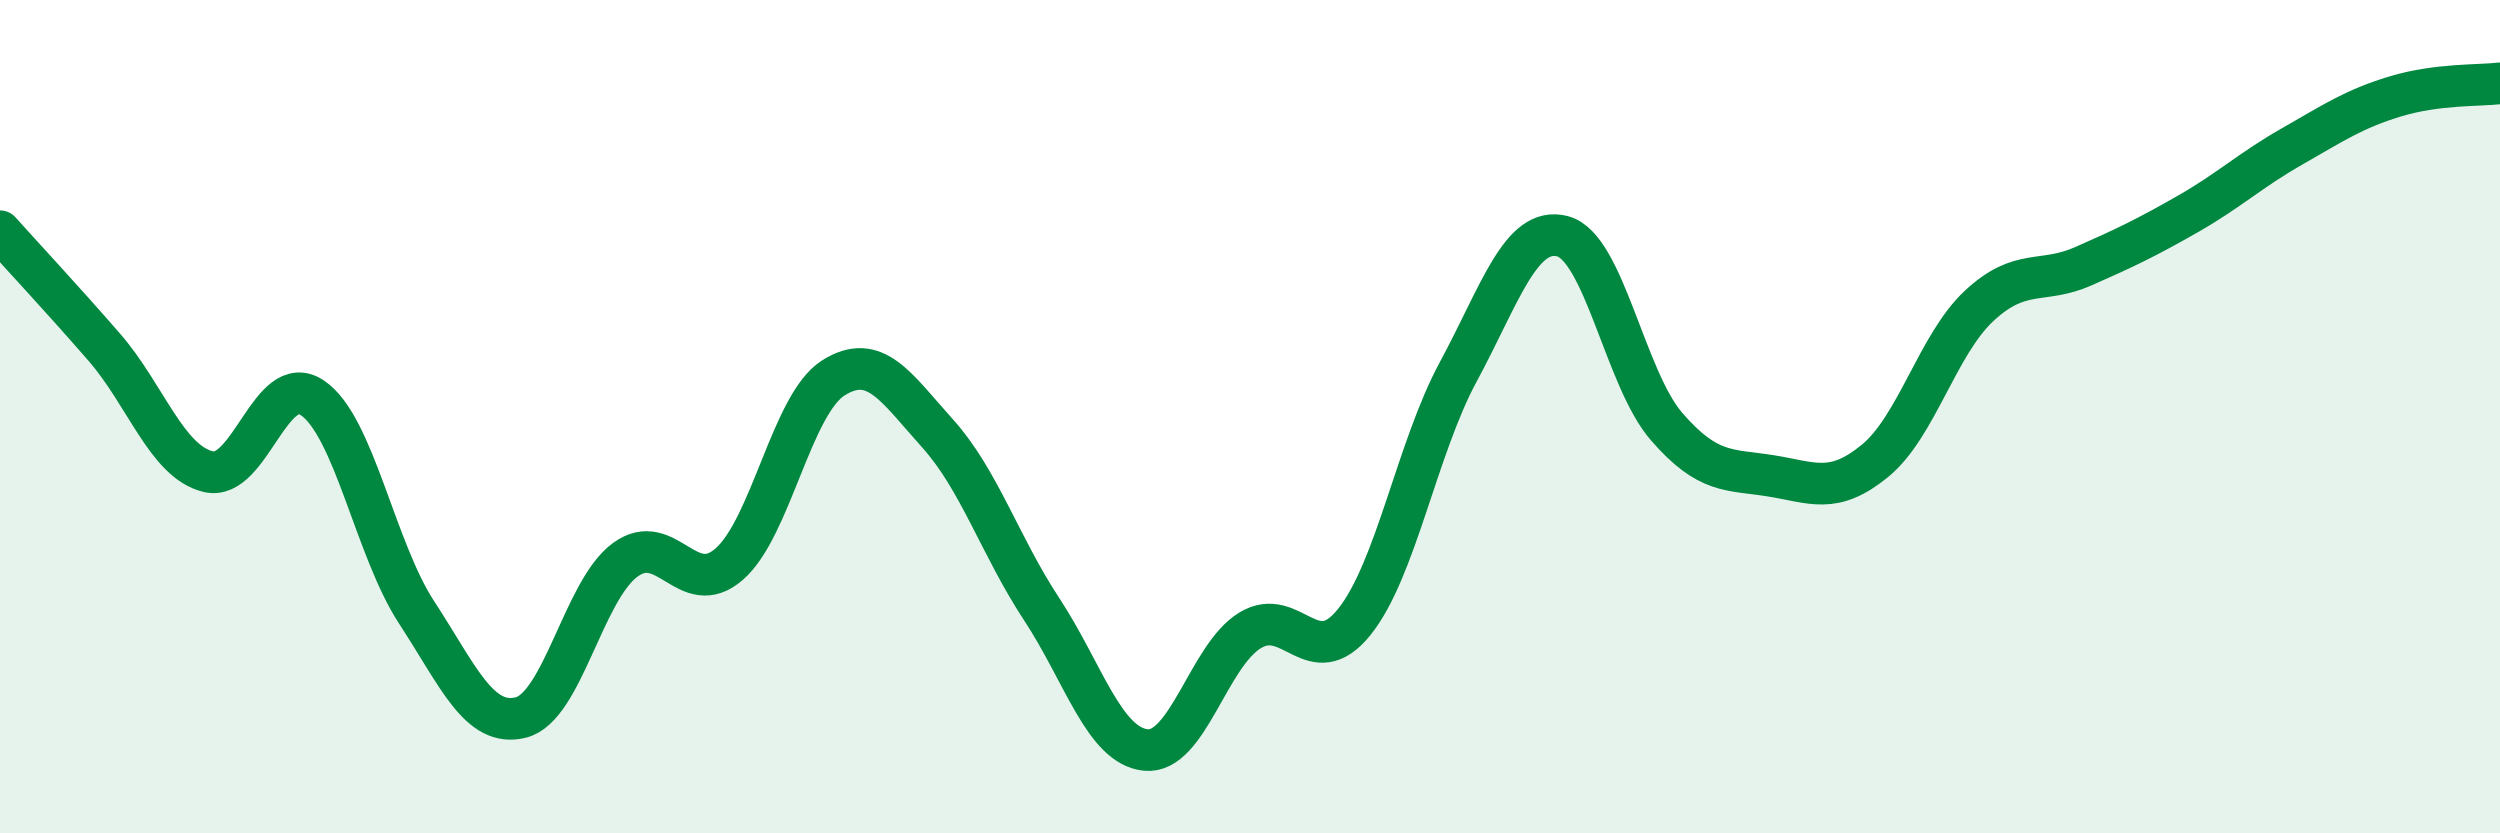
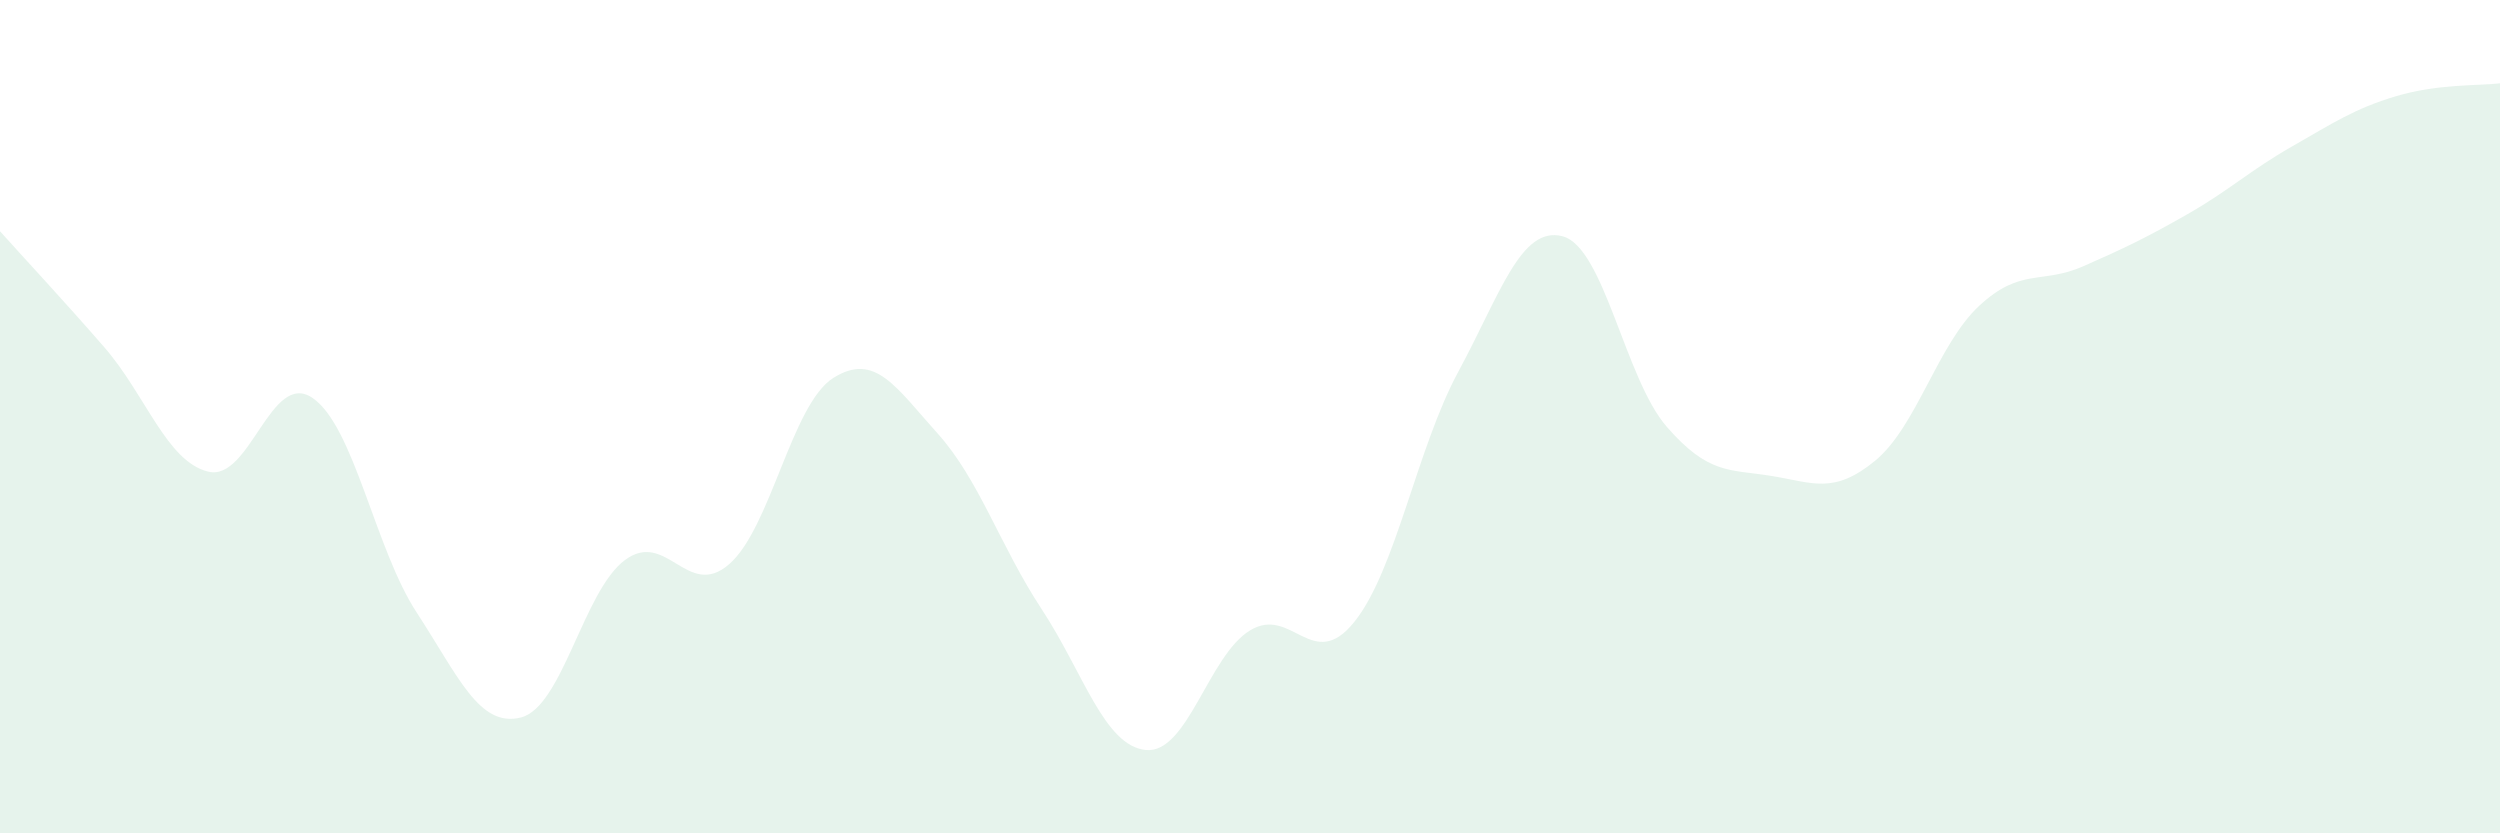
<svg xmlns="http://www.w3.org/2000/svg" width="60" height="20" viewBox="0 0 60 20">
  <path d="M 0,5.55 C 0.5,6.11 1.5,7.18 2.5,8.33 C 3.5,9.48 4,11.08 5,11.32 C 6,11.56 6.5,8.87 7.5,9.55 C 8.5,10.23 9,13.17 10,14.7 C 11,16.23 11.5,17.47 12.5,17.22 C 13.5,16.97 14,14.18 15,13.44 C 16,12.7 16.5,14.41 17.5,13.54 C 18.5,12.67 19,9.7 20,9.07 C 21,8.44 21.5,9.29 22.5,10.4 C 23.5,11.51 24,13.1 25,14.62 C 26,16.14 26.5,17.9 27.5,18 C 28.5,18.1 29,15.74 30,15.13 C 31,14.52 31.5,16.17 32.5,14.93 C 33.5,13.69 34,10.77 35,8.92 C 36,7.07 36.5,5.41 37.5,5.67 C 38.5,5.93 39,9.09 40,10.24 C 41,11.39 41.5,11.26 42.5,11.42 C 43.5,11.58 44,11.88 45,11.06 C 46,10.24 46.5,8.27 47.5,7.34 C 48.5,6.41 49,6.83 50,6.39 C 51,5.95 51.5,5.71 52.5,5.14 C 53.5,4.57 54,4.09 55,3.52 C 56,2.95 56.5,2.61 57.5,2.31 C 58.5,2.01 59.5,2.06 60,2L60 20L0 20Z" fill="#008740" opacity="0.1" stroke-linecap="round" stroke-linejoin="round" />
-   <path d="M 0,5.55 C 0.5,6.11 1.5,7.18 2.5,8.33 C 3.5,9.48 4,11.08 5,11.32 C 6,11.56 6.5,8.87 7.5,9.55 C 8.5,10.23 9,13.17 10,14.7 C 11,16.23 11.5,17.47 12.5,17.22 C 13.5,16.97 14,14.18 15,13.44 C 16,12.7 16.5,14.41 17.5,13.54 C 18.5,12.67 19,9.7 20,9.07 C 21,8.44 21.5,9.29 22.5,10.4 C 23.5,11.51 24,13.1 25,14.62 C 26,16.14 26.5,17.9 27.5,18 C 28.5,18.1 29,15.74 30,15.13 C 31,14.52 31.5,16.17 32.5,14.93 C 33.5,13.69 34,10.77 35,8.92 C 36,7.07 36.5,5.41 37.5,5.67 C 38.5,5.93 39,9.09 40,10.24 C 41,11.39 41.5,11.26 42.5,11.42 C 43.5,11.58 44,11.88 45,11.06 C 46,10.24 46.5,8.27 47.5,7.34 C 48.5,6.41 49,6.83 50,6.39 C 51,5.95 51.5,5.71 52.5,5.14 C 53.5,4.57 54,4.09 55,3.52 C 56,2.95 56.5,2.61 57.5,2.31 C 58.5,2.01 59.5,2.06 60,2" stroke="#008740" stroke-width="1" fill="none" stroke-linecap="round" stroke-linejoin="round" />
</svg>